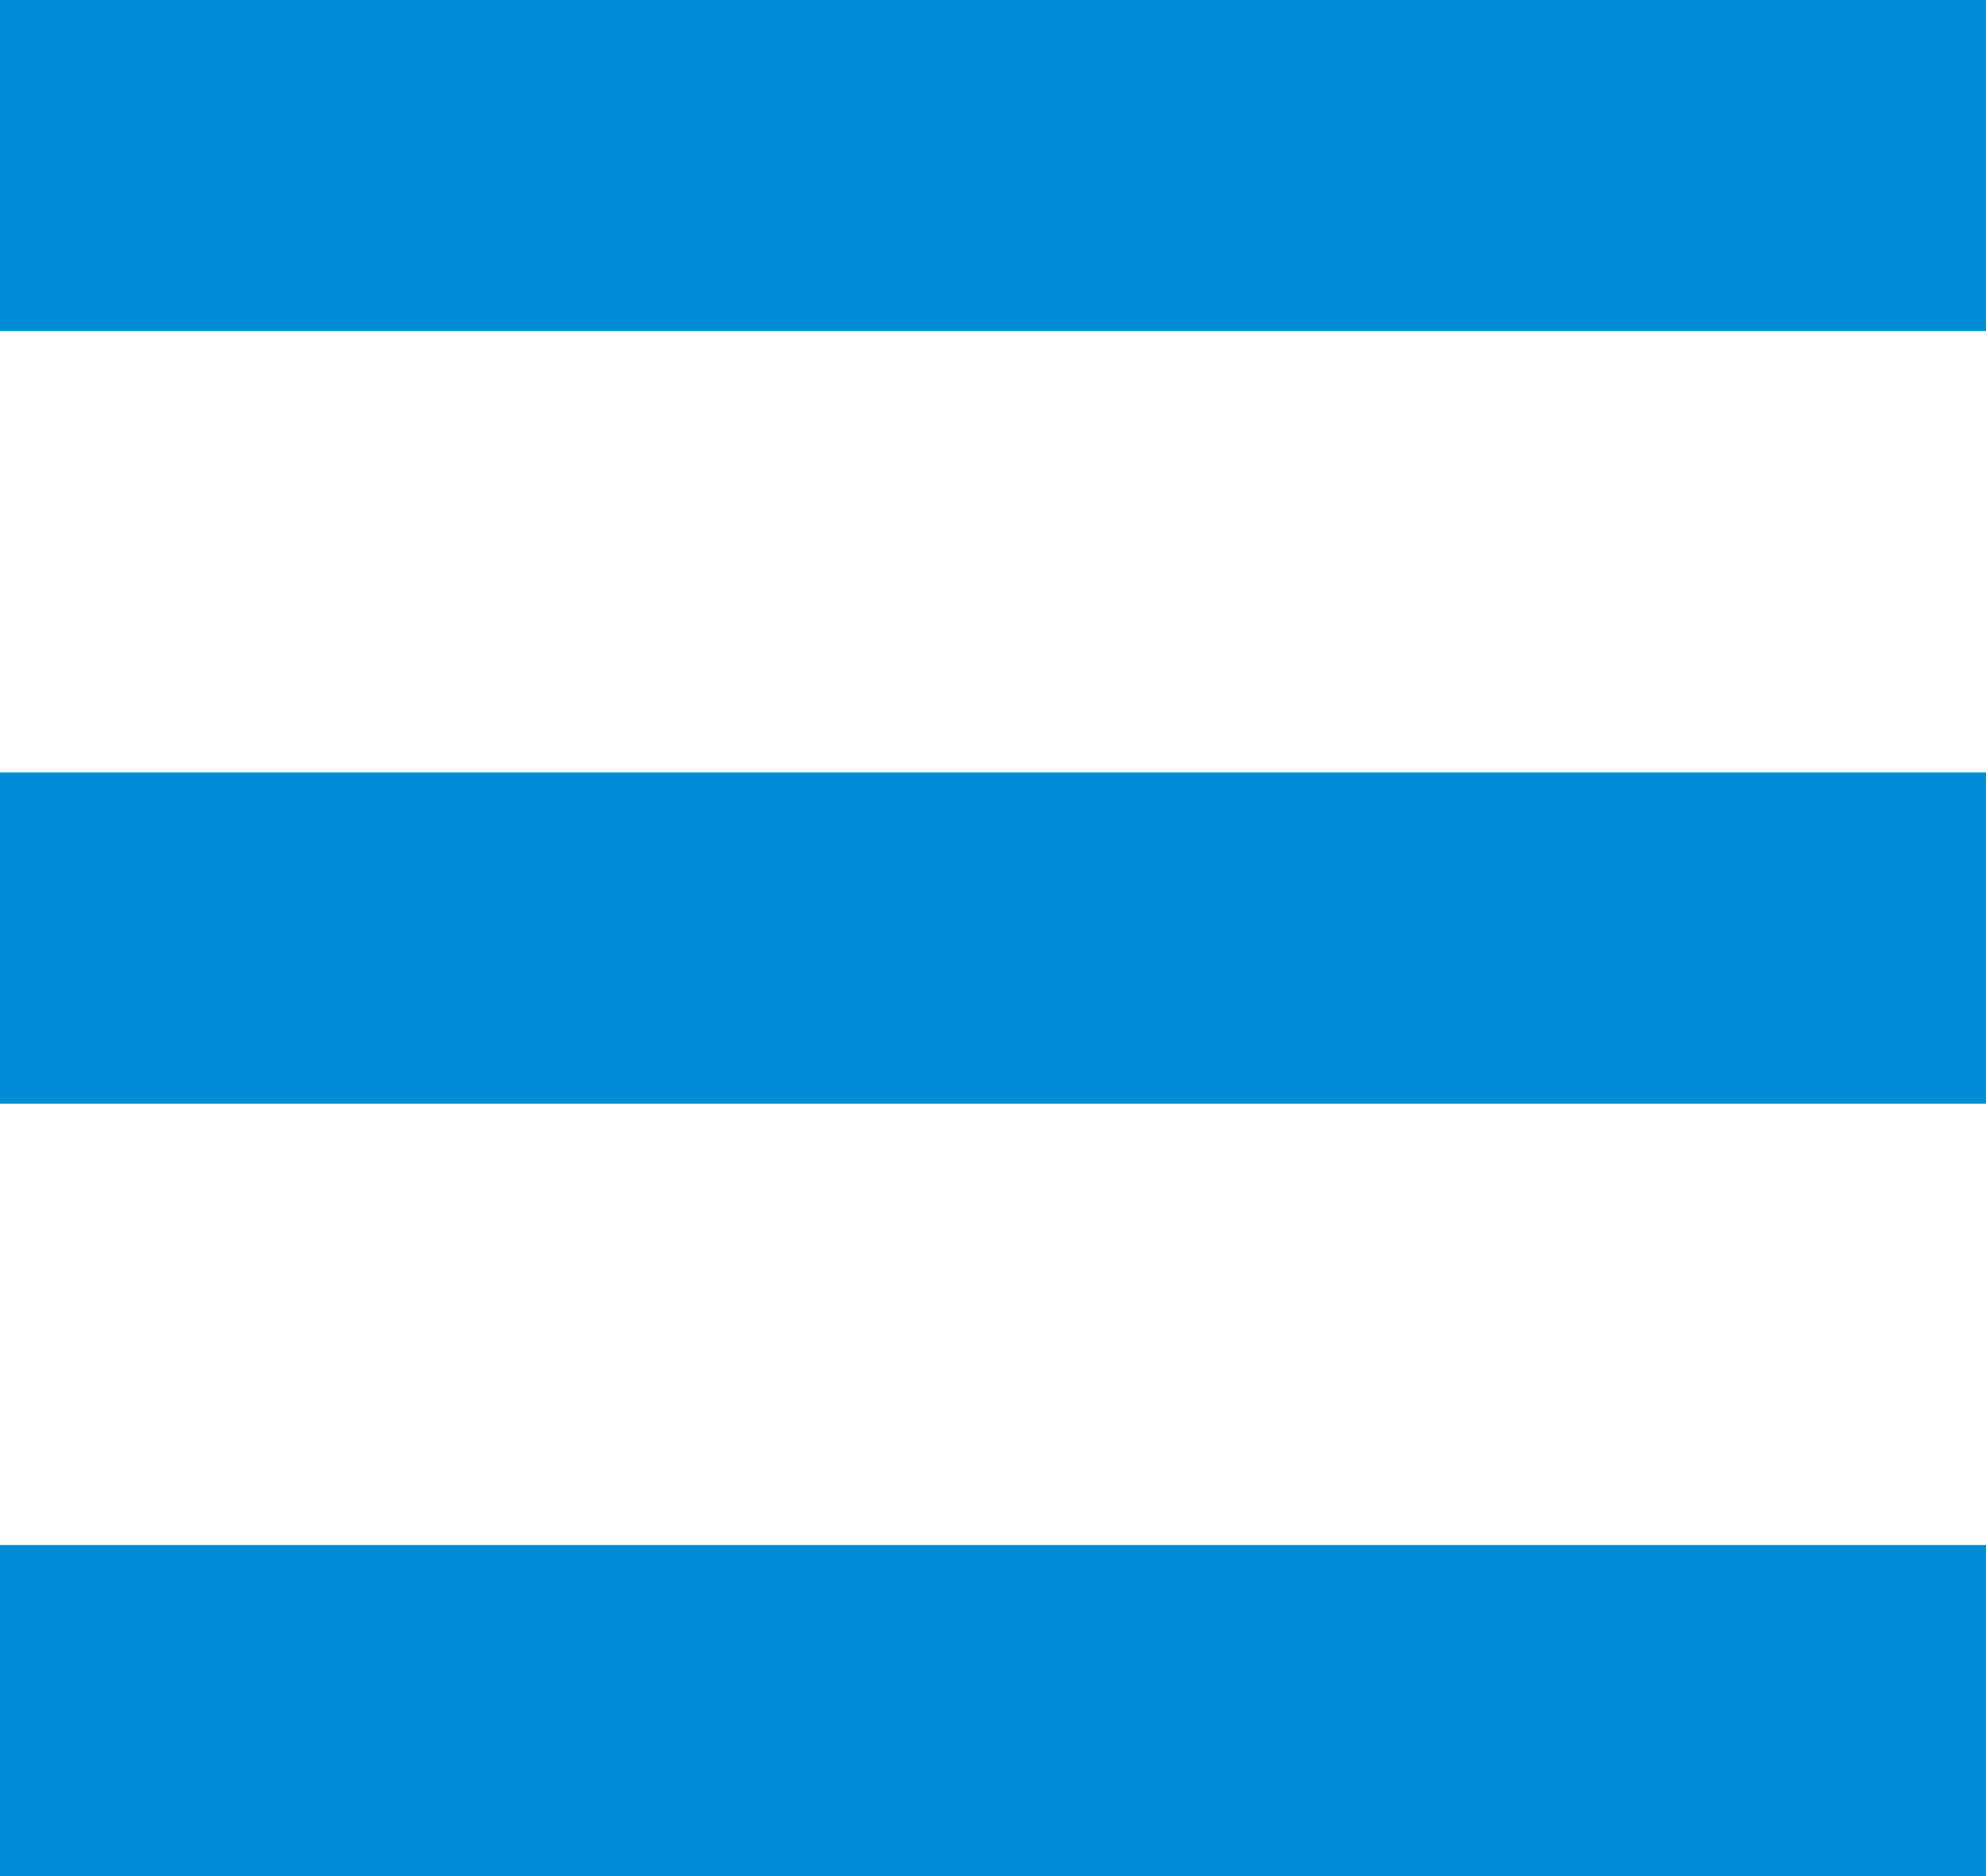
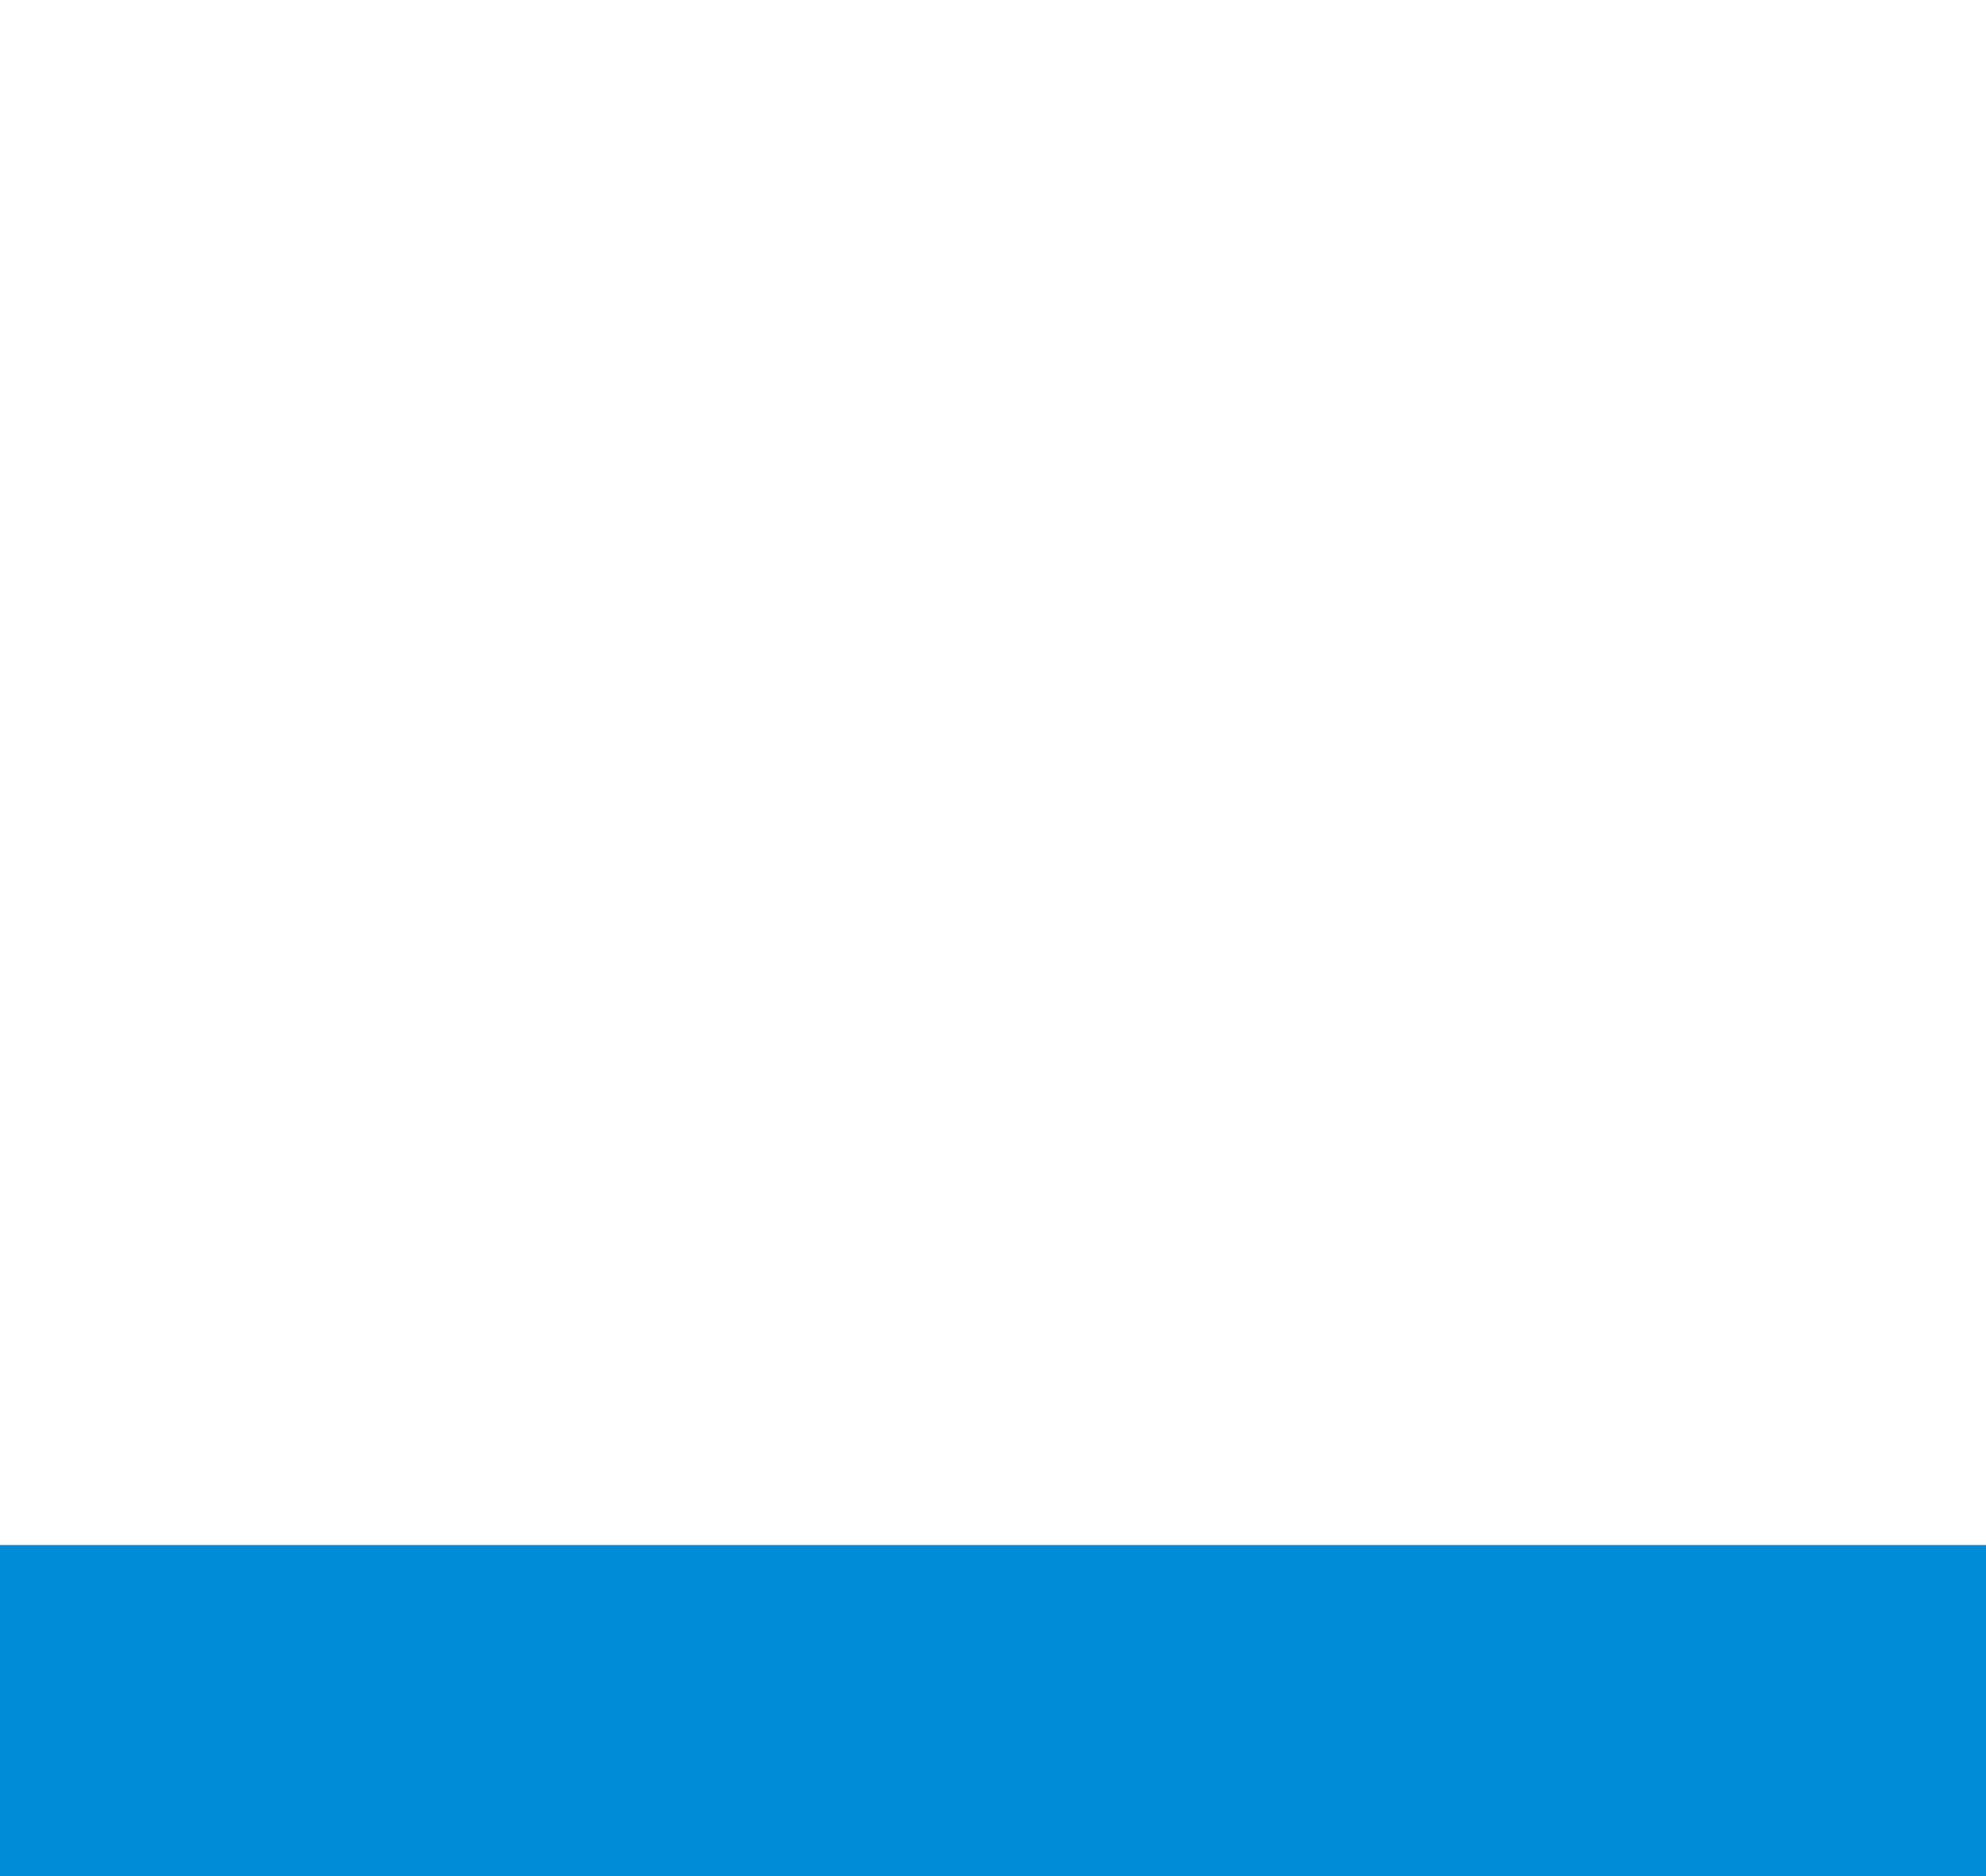
<svg xmlns="http://www.w3.org/2000/svg" id="menu_sp" width="18" height="17" viewBox="0 0 18 17">
-   <rect id="長方形_28646" data-name="長方形 28646" width="18" height="3" fill="#008cd6" />
-   <rect id="長方形_28647" data-name="長方形 28647" width="18" height="3" transform="translate(0 7)" fill="#008cd6" />
  <rect id="長方形_28648" data-name="長方形 28648" width="18" height="3" transform="translate(0 14)" fill="#008cd6" />
</svg>